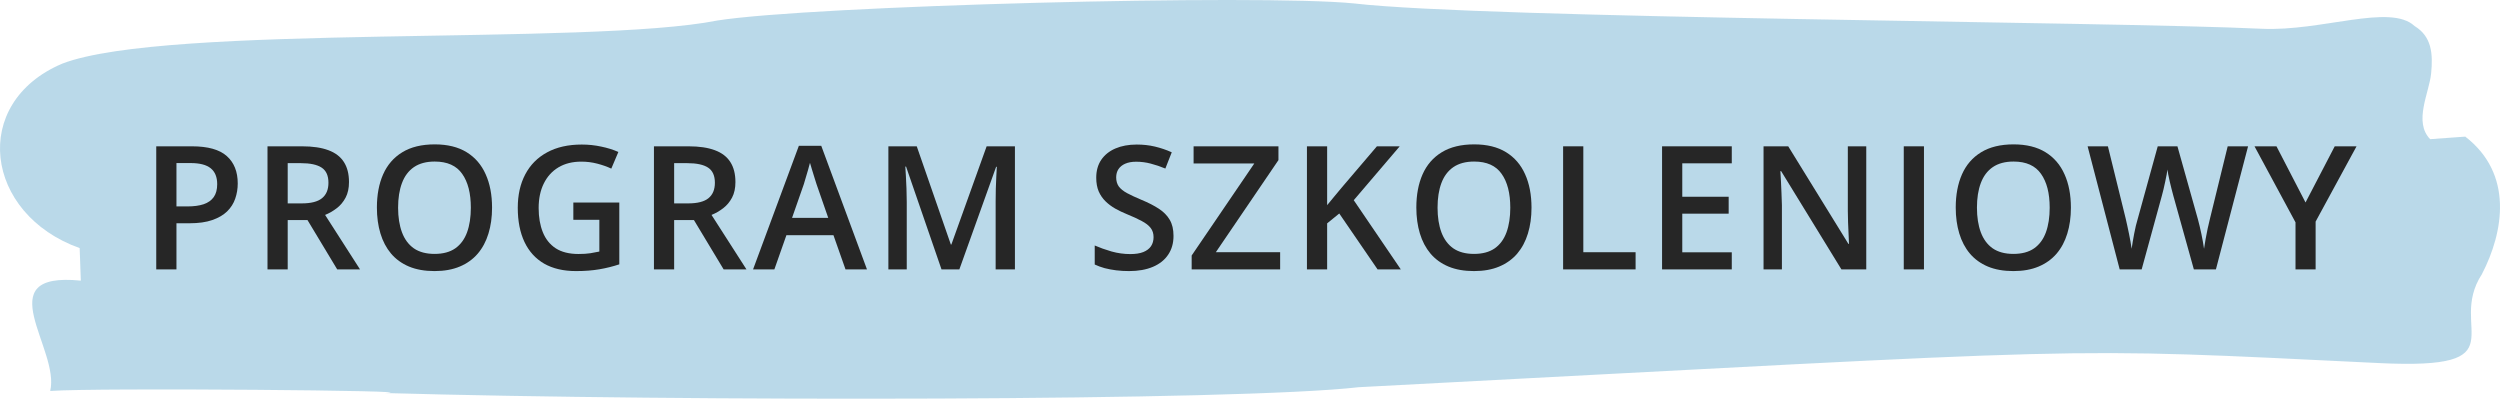
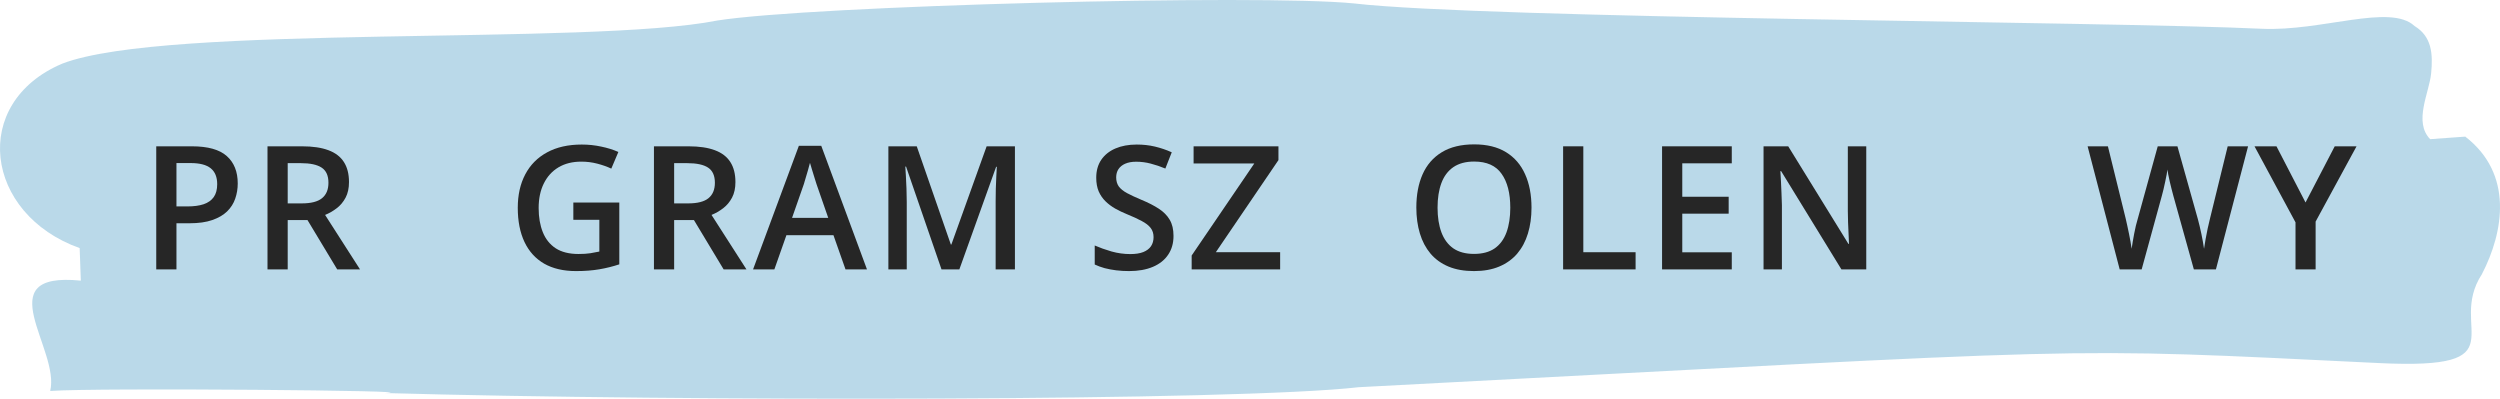
<svg xmlns="http://www.w3.org/2000/svg" width="232" height="37" viewBox="0 0 232 37" fill="none">
  <path opacity="0.7" d="M35.75 36.475C63.42 37.261 114.808 37.23 126.095 35.932C196.903 32.23 189.854 32.197 220.792 33.694C234.065 34.337 227.014 30.497 230.321 25.443C232.357 21.509 233.261 16.14 228.778 12.678C227.696 12.757 225.519 12.914 225.519 12.914C223.953 11.308 225.435 8.617 225.611 6.804C225.786 4.99 225.667 3.383 224.068 2.413C221.812 0.299 215.424 2.931 209.894 2.669C195.604 1.993 137.709 1.725 125.662 0.319C116.91 -0.565 75.247 0.527 66.566 1.904C54.654 4.274 15.462 2.186 5.777 5.905C-2.819 9.553 -1.444 19.869 7.393 23.024C7.421 23.781 7.471 25.287 7.5 26.044C-1.259 25.159 5.611 32.426 4.657 36.281C9.005 35.966 40.565 36.246 35.75 36.475Z" fill="#9DCAE0" />
  <path d="M213.953 18.789L216.663 13.578H218.687L214.89 20.562V25H213.023V20.633L209.218 13.578H211.257L213.953 18.789Z" fill="#262626" />
  <path d="M208.621 13.578L205.637 25H203.59L201.683 18.156C201.637 17.99 201.585 17.792 201.527 17.562C201.47 17.333 201.413 17.099 201.355 16.859C201.303 16.62 201.256 16.401 201.215 16.203C201.178 16 201.152 15.844 201.137 15.734C201.126 15.844 201.103 15.997 201.066 16.195C201.03 16.393 200.986 16.612 200.933 16.852C200.887 17.086 200.835 17.32 200.777 17.555C200.72 17.784 200.668 17.987 200.621 18.164L198.746 25H196.707L193.73 13.578H195.613L197.262 20.273C197.314 20.487 197.366 20.719 197.418 20.969C197.475 21.213 197.527 21.461 197.574 21.711C197.626 21.961 197.673 22.206 197.715 22.445C197.756 22.68 197.79 22.893 197.816 23.086C197.842 22.888 197.876 22.669 197.918 22.43C197.96 22.185 198.004 21.938 198.051 21.688C198.103 21.432 198.155 21.188 198.207 20.953C198.264 20.719 198.321 20.508 198.379 20.32L200.238 13.578H202.066L203.965 20.344C204.022 20.537 204.077 20.753 204.129 20.992C204.186 21.232 204.241 21.477 204.293 21.727C204.345 21.977 204.392 22.219 204.433 22.453C204.475 22.688 204.509 22.898 204.535 23.086C204.571 22.831 204.618 22.539 204.676 22.211C204.733 21.883 204.798 21.549 204.871 21.211C204.944 20.872 205.017 20.56 205.09 20.273L206.73 13.578H208.621Z" fill="#262626" />
-   <path d="M192.18 19.273C192.18 20.154 192.068 20.956 191.844 21.68C191.625 22.398 191.295 23.018 190.852 23.539C190.409 24.055 189.854 24.453 189.188 24.734C188.521 25.016 187.74 25.156 186.844 25.156C185.933 25.156 185.141 25.016 184.469 24.734C183.802 24.453 183.248 24.052 182.805 23.531C182.367 23.01 182.039 22.388 181.821 21.664C181.602 20.94 181.492 20.138 181.492 19.258C181.492 18.081 181.685 17.055 182.071 16.18C182.461 15.3 183.052 14.617 183.844 14.133C184.641 13.643 185.646 13.398 186.86 13.398C188.047 13.398 189.034 13.641 189.821 14.125C190.607 14.609 191.196 15.292 191.586 16.172C191.982 17.047 192.18 18.081 192.18 19.273ZM183.461 19.273C183.461 20.154 183.581 20.917 183.821 21.562C184.06 22.203 184.427 22.698 184.922 23.047C185.422 23.391 186.063 23.562 186.844 23.562C187.63 23.562 188.271 23.391 188.766 23.047C189.261 22.698 189.625 22.203 189.86 21.562C190.094 20.917 190.211 20.154 190.211 19.273C190.211 17.935 189.943 16.888 189.406 16.133C188.875 15.372 188.026 14.992 186.86 14.992C186.078 14.992 185.435 15.164 184.93 15.508C184.43 15.852 184.06 16.344 183.821 16.984C183.581 17.62 183.461 18.383 183.461 19.273Z" fill="#262626" />
-   <path d="M176.669 25V13.578H178.544V25H176.669Z" fill="#262626" />
  <path d="M173.189 25H170.884L165.29 15.883H165.22C165.241 16.19 165.259 16.516 165.275 16.859C165.295 17.203 165.311 17.557 165.322 17.922C165.337 18.287 165.35 18.656 165.361 19.031V25H163.657V13.578H165.947L171.532 22.633H171.587C171.577 22.367 171.564 22.062 171.548 21.719C171.532 21.375 171.517 21.021 171.501 20.656C171.491 20.287 171.483 19.93 171.478 19.586V13.578H173.189V25Z" fill="#262626" />
  <path d="M160.709 25H154.24V13.578H160.709V15.156H156.115V18.258H160.42V19.828H156.115V23.414H160.709V25Z" fill="#262626" />
  <path d="M145.057 25V13.578H146.932V23.406H151.783V25H145.057Z" fill="#262626" />
  <path d="M142.124 19.273C142.124 20.154 142.012 20.956 141.788 21.68C141.569 22.398 141.238 23.018 140.796 23.539C140.353 24.055 139.798 24.453 139.132 24.734C138.465 25.016 137.684 25.156 136.788 25.156C135.876 25.156 135.085 25.016 134.413 24.734C133.746 24.453 133.191 24.052 132.749 23.531C132.311 23.01 131.983 22.388 131.764 21.664C131.546 20.94 131.436 20.138 131.436 19.258C131.436 18.081 131.629 17.055 132.014 16.18C132.405 15.3 132.996 14.617 133.788 14.133C134.585 13.643 135.59 13.398 136.803 13.398C137.991 13.398 138.978 13.641 139.764 14.125C140.551 14.609 141.139 15.292 141.53 16.172C141.926 17.047 142.124 18.081 142.124 19.273ZM133.405 19.273C133.405 20.154 133.525 20.917 133.764 21.562C134.004 22.203 134.371 22.698 134.866 23.047C135.366 23.391 136.007 23.562 136.788 23.562C137.574 23.562 138.215 23.391 138.71 23.047C139.205 22.698 139.569 22.203 139.803 21.562C140.038 20.917 140.155 20.154 140.155 19.273C140.155 17.935 139.887 16.888 139.35 16.133C138.819 15.372 137.97 14.992 136.803 14.992C136.022 14.992 135.379 15.164 134.874 15.508C134.374 15.852 134.004 16.344 133.764 16.984C133.525 17.62 133.405 18.383 133.405 19.273Z" fill="#262626" />
-   <path d="M129.995 25H127.839L124.284 19.812L123.159 20.727V25H121.284V13.578H123.159V19.039C123.389 18.758 123.62 18.477 123.855 18.195C124.089 17.914 124.323 17.633 124.558 17.352L127.777 13.578H129.894L125.628 18.578L129.995 25Z" fill="#262626" />
  <path d="M118.797 25H110.586V23.711L116.398 15.172H110.765V13.578H118.64V14.859L112.828 23.406H118.797V25Z" fill="#262626" />
  <path d="M108.902 21.891C108.902 22.568 108.736 23.151 108.402 23.641C108.074 24.13 107.6 24.505 106.981 24.766C106.366 25.026 105.632 25.156 104.777 25.156C104.361 25.156 103.962 25.133 103.582 25.086C103.202 25.039 102.843 24.971 102.504 24.883C102.171 24.789 101.866 24.677 101.59 24.547V22.781C102.054 22.984 102.572 23.169 103.145 23.336C103.718 23.497 104.301 23.578 104.895 23.578C105.379 23.578 105.78 23.516 106.098 23.391C106.421 23.26 106.66 23.078 106.817 22.844C106.973 22.604 107.051 22.326 107.051 22.008C107.051 21.669 106.96 21.383 106.777 21.148C106.595 20.914 106.319 20.701 105.949 20.508C105.585 20.31 105.126 20.099 104.574 19.875C104.199 19.724 103.84 19.552 103.496 19.359C103.158 19.167 102.856 18.94 102.59 18.68C102.324 18.419 102.113 18.112 101.957 17.758C101.806 17.398 101.731 16.977 101.731 16.492C101.731 15.846 101.884 15.294 102.192 14.836C102.504 14.378 102.942 14.026 103.504 13.781C104.072 13.537 104.733 13.414 105.488 13.414C106.087 13.414 106.65 13.477 107.176 13.602C107.707 13.727 108.228 13.904 108.738 14.133L108.145 15.641C107.676 15.448 107.22 15.294 106.777 15.18C106.34 15.065 105.892 15.008 105.434 15.008C105.038 15.008 104.702 15.068 104.426 15.188C104.15 15.307 103.939 15.477 103.793 15.695C103.652 15.909 103.582 16.164 103.582 16.461C103.582 16.794 103.663 17.076 103.824 17.305C103.991 17.529 104.246 17.734 104.59 17.922C104.939 18.109 105.387 18.318 105.934 18.547C106.564 18.807 107.098 19.081 107.535 19.367C107.978 19.654 108.317 19.997 108.551 20.398C108.785 20.794 108.902 21.292 108.902 21.891Z" fill="#262626" />
  <path d="M87.372 25L84.083 15.461H84.013C84.028 15.675 84.047 15.966 84.067 16.336C84.088 16.706 84.107 17.102 84.122 17.523C84.138 17.945 84.146 18.349 84.146 18.734V25H82.442V13.578H85.075L88.239 22.695H88.286L91.56 13.578H94.185V25H92.396V18.641C92.396 18.292 92.401 17.914 92.411 17.508C92.427 17.102 92.442 16.716 92.458 16.352C92.479 15.987 92.495 15.695 92.505 15.477H92.442L89.028 25H87.372Z" fill="#262626" />
-   <path d="M78.463 25L77.345 21.828H72.978L71.861 25H69.884L74.134 13.531H76.213L80.455 25H78.463ZM76.861 20.219L75.775 17.094C75.733 16.958 75.674 16.768 75.595 16.523C75.517 16.273 75.439 16.021 75.361 15.766C75.283 15.505 75.218 15.287 75.166 15.109C75.114 15.323 75.049 15.562 74.97 15.828C74.897 16.088 74.825 16.333 74.752 16.562C74.684 16.792 74.632 16.969 74.595 17.094L73.502 20.219H76.861Z" fill="#262626" />
+   <path d="M78.463 25L77.345 21.828H72.978L71.861 25H69.884L74.134 13.531H76.213L80.455 25H78.463ZM76.861 20.219L75.775 17.094C75.733 16.958 75.674 16.768 75.595 16.523C75.517 16.273 75.439 16.021 75.361 15.766C75.283 15.505 75.218 15.287 75.166 15.109C75.114 15.323 75.049 15.562 74.97 15.828C74.684 16.792 74.632 16.969 74.595 17.094L73.502 20.219H76.861Z" fill="#262626" />
  <path d="M63.897 13.578C64.881 13.578 65.694 13.698 66.334 13.938C66.98 14.177 67.459 14.542 67.772 15.031C68.089 15.521 68.248 16.143 68.248 16.898C68.248 17.461 68.144 17.94 67.936 18.336C67.727 18.732 67.454 19.06 67.115 19.32C66.777 19.581 66.415 19.789 66.029 19.945L69.272 25H67.154L64.397 20.422H62.561V25H60.686V13.578H63.897ZM63.772 15.141H62.561V18.875H63.858C64.727 18.875 65.358 18.713 65.748 18.391C66.144 18.068 66.342 17.591 66.342 16.961C66.342 16.299 66.131 15.831 65.709 15.555C65.292 15.279 64.647 15.141 63.772 15.141Z" fill="#262626" />
  <path d="M53.206 18.797H57.471V24.531C56.872 24.729 56.252 24.883 55.612 24.992C54.971 25.102 54.252 25.156 53.456 25.156C52.294 25.156 51.31 24.927 50.502 24.469C49.7 24.005 49.091 23.336 48.674 22.461C48.258 21.581 48.049 20.521 48.049 19.281C48.049 18.088 48.281 17.055 48.745 16.18C49.208 15.3 49.883 14.62 50.768 14.141C51.654 13.656 52.726 13.414 53.987 13.414C54.607 13.414 55.206 13.477 55.784 13.602C56.367 13.721 56.901 13.888 57.385 14.102L56.729 15.648C56.344 15.466 55.911 15.312 55.432 15.188C54.953 15.062 54.456 15 53.94 15C53.122 15 52.416 15.177 51.823 15.531C51.234 15.885 50.781 16.385 50.463 17.031C50.146 17.672 49.987 18.43 49.987 19.305C49.987 20.154 50.114 20.898 50.37 21.539C50.625 22.18 51.023 22.68 51.565 23.039C52.112 23.393 52.818 23.57 53.682 23.57C54.114 23.57 54.482 23.547 54.784 23.5C55.086 23.453 55.364 23.401 55.62 23.344V20.398H53.206V18.797Z" fill="#262626" />
-   <path d="M45.663 19.273C45.663 20.154 45.551 20.956 45.327 21.68C45.108 22.398 44.778 23.018 44.335 23.539C43.892 24.055 43.338 24.453 42.671 24.734C42.004 25.016 41.223 25.156 40.327 25.156C39.416 25.156 38.624 25.016 37.952 24.734C37.285 24.453 36.731 24.052 36.288 23.531C35.851 23.01 35.523 22.388 35.304 21.664C35.085 20.94 34.976 20.138 34.976 19.258C34.976 18.081 35.168 17.055 35.554 16.18C35.944 15.3 36.535 14.617 37.327 14.133C38.124 13.643 39.129 13.398 40.343 13.398C41.53 13.398 42.517 13.641 43.304 14.125C44.09 14.609 44.679 15.292 45.069 16.172C45.465 17.047 45.663 18.081 45.663 19.273ZM36.944 19.273C36.944 20.154 37.064 20.917 37.304 21.562C37.543 22.203 37.91 22.698 38.405 23.047C38.905 23.391 39.546 23.562 40.327 23.562C41.114 23.562 41.754 23.391 42.249 23.047C42.744 22.698 43.108 22.203 43.343 21.562C43.577 20.917 43.694 20.154 43.694 19.273C43.694 17.935 43.426 16.888 42.89 16.133C42.358 15.372 41.509 14.992 40.343 14.992C39.562 14.992 38.918 15.164 38.413 15.508C37.913 15.852 37.543 16.344 37.304 16.984C37.064 17.62 36.944 18.383 36.944 19.273Z" fill="#262626" />
  <path d="M28.035 13.578C29.019 13.578 29.831 13.698 30.472 13.938C31.118 14.177 31.597 14.542 31.91 15.031C32.227 15.521 32.386 16.143 32.386 16.898C32.386 17.461 32.282 17.94 32.074 18.336C31.865 18.732 31.592 19.06 31.253 19.32C30.915 19.581 30.553 19.789 30.168 19.945L33.41 25H31.293L28.535 20.422H26.699V25H24.824V13.578H28.035ZM27.91 15.141H26.699V18.875H27.996C28.865 18.875 29.496 18.713 29.886 18.391C30.282 18.068 30.48 17.591 30.48 16.961C30.48 16.299 30.269 15.831 29.847 15.555C29.43 15.279 28.785 15.141 27.91 15.141Z" fill="#262626" />
  <path d="M17.82 13.578C19.294 13.578 20.37 13.88 21.047 14.484C21.724 15.088 22.062 15.935 22.062 17.023C22.062 17.518 21.984 17.99 21.828 18.438C21.677 18.88 21.427 19.273 21.078 19.617C20.729 19.956 20.268 20.224 19.695 20.422C19.128 20.62 18.427 20.719 17.594 20.719H16.375V25H14.5V13.578H17.82ZM17.695 15.133H16.375V19.156H17.398C17.987 19.156 18.487 19.088 18.898 18.953C19.31 18.812 19.622 18.591 19.836 18.289C20.049 17.987 20.156 17.588 20.156 17.094C20.156 16.432 19.956 15.94 19.555 15.617C19.159 15.294 18.539 15.133 17.695 15.133Z" fill="#262626" />
</svg>